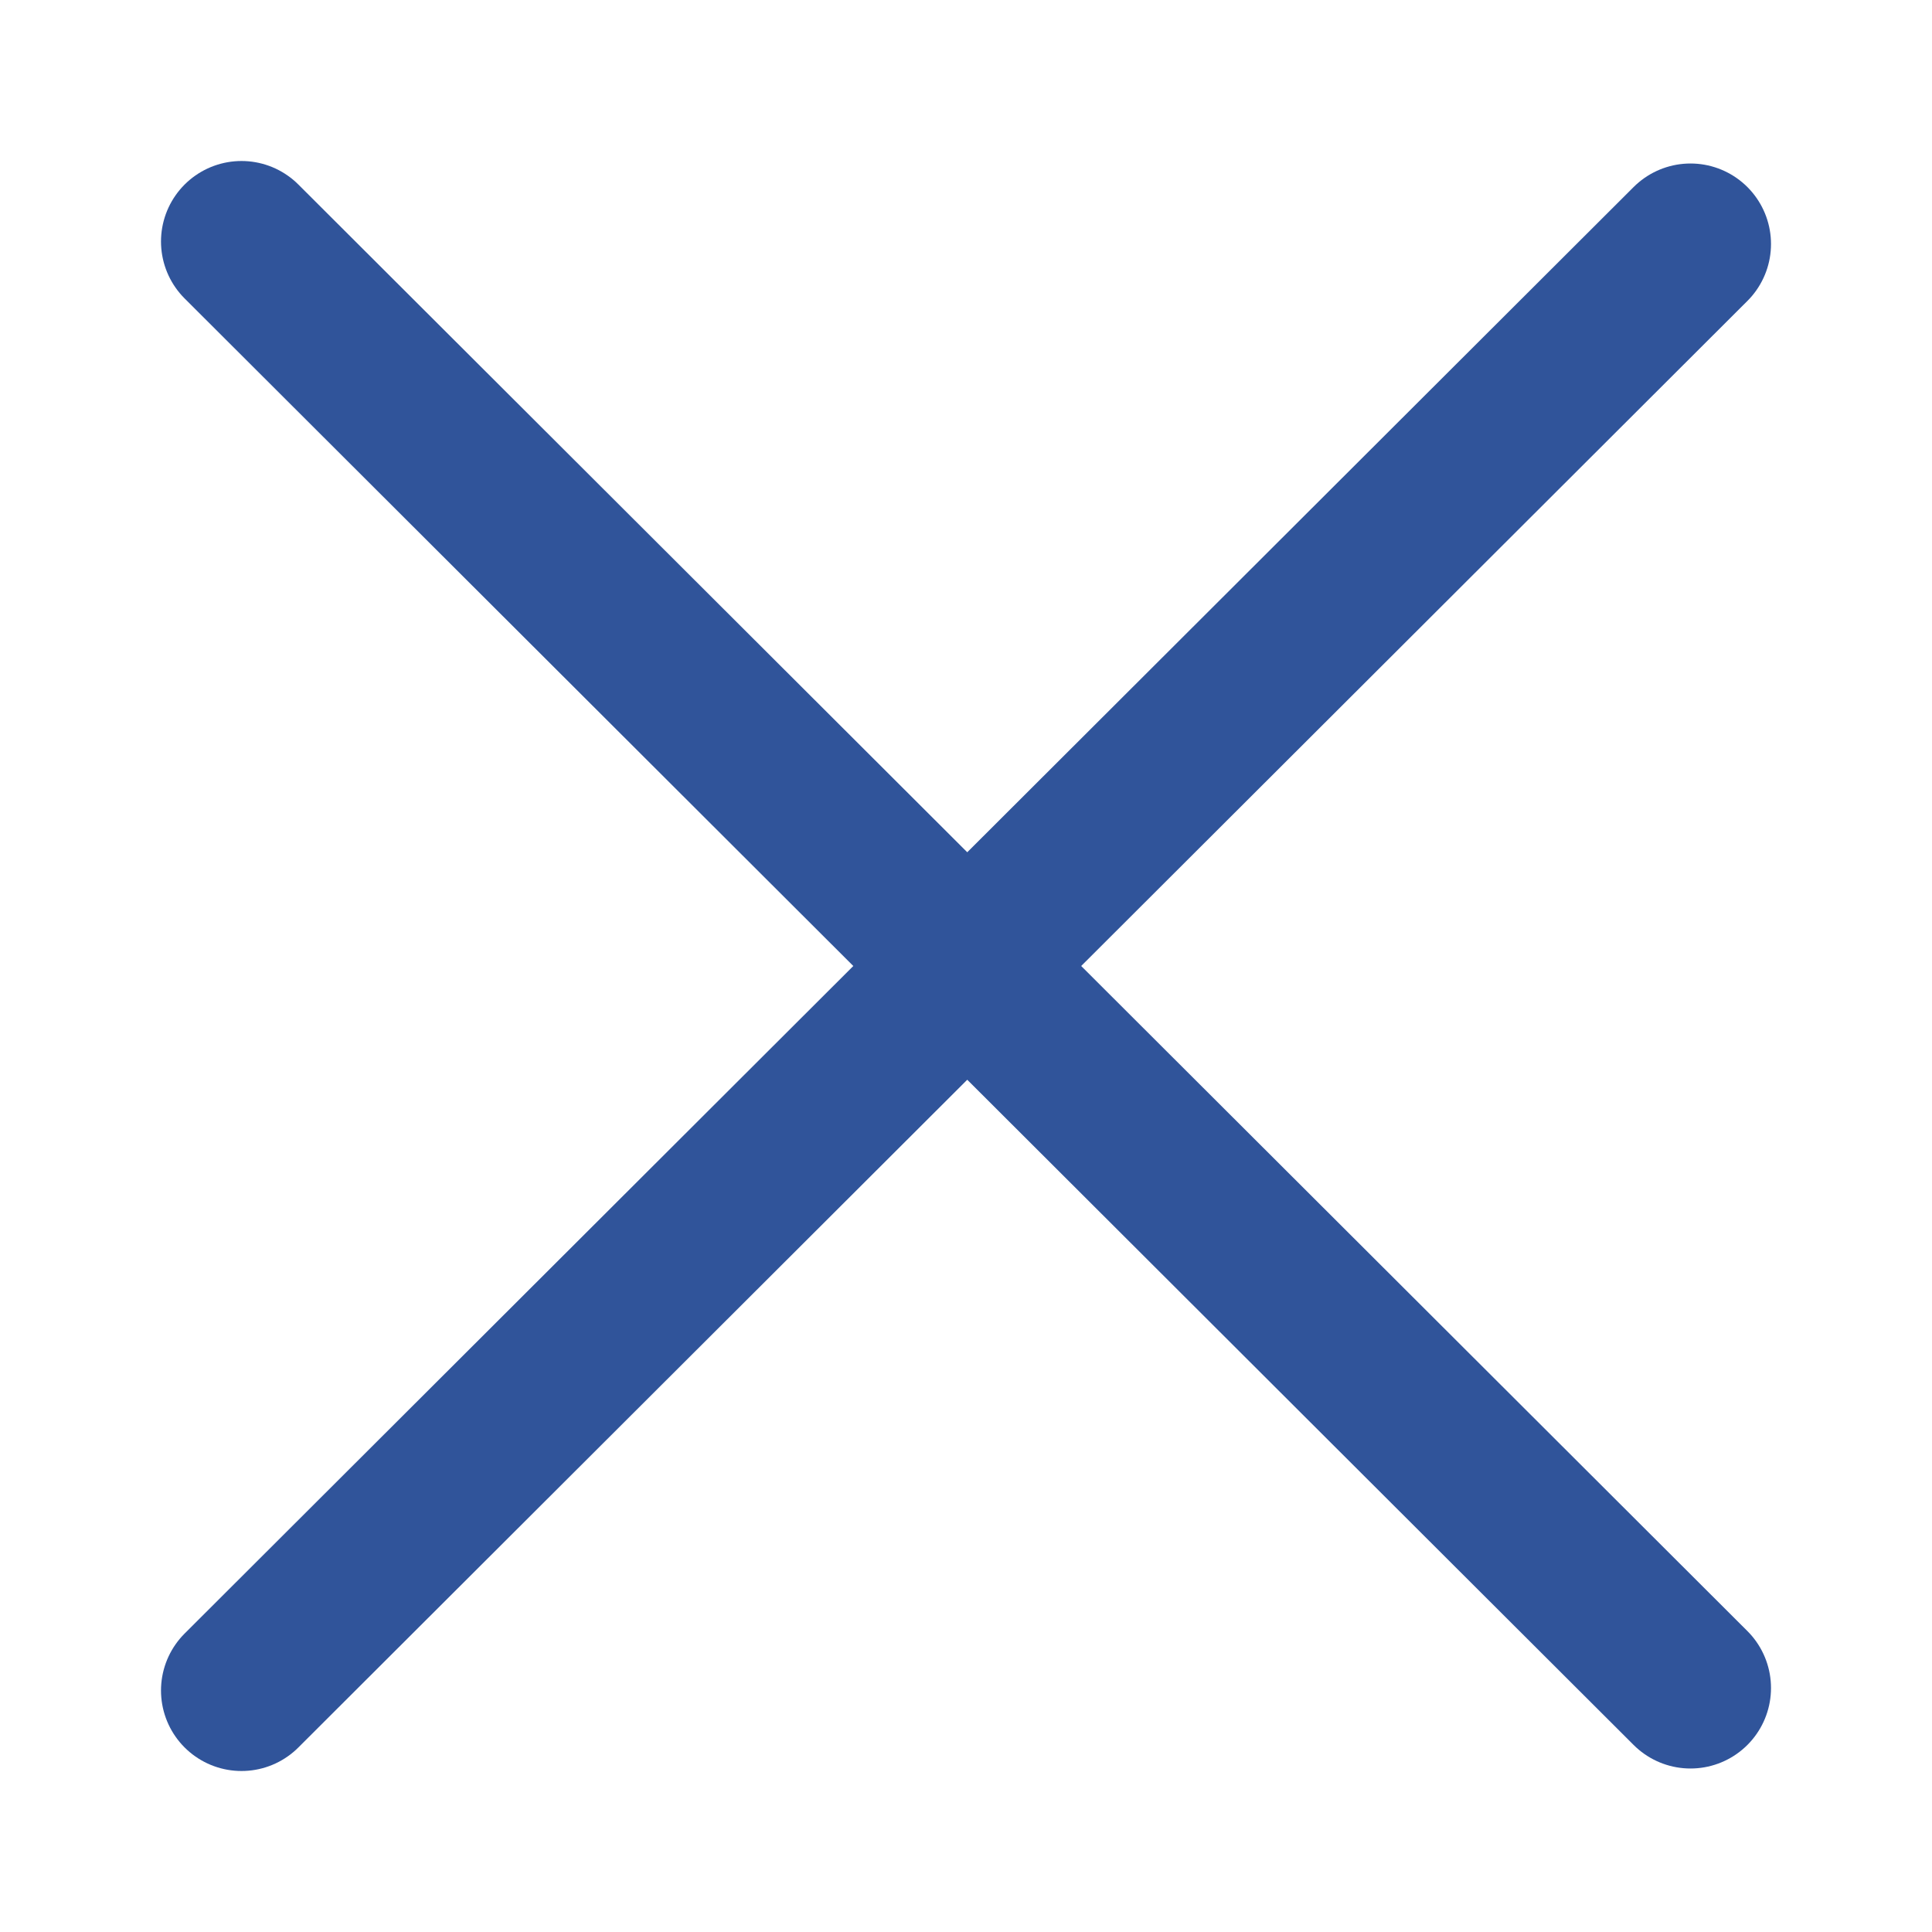
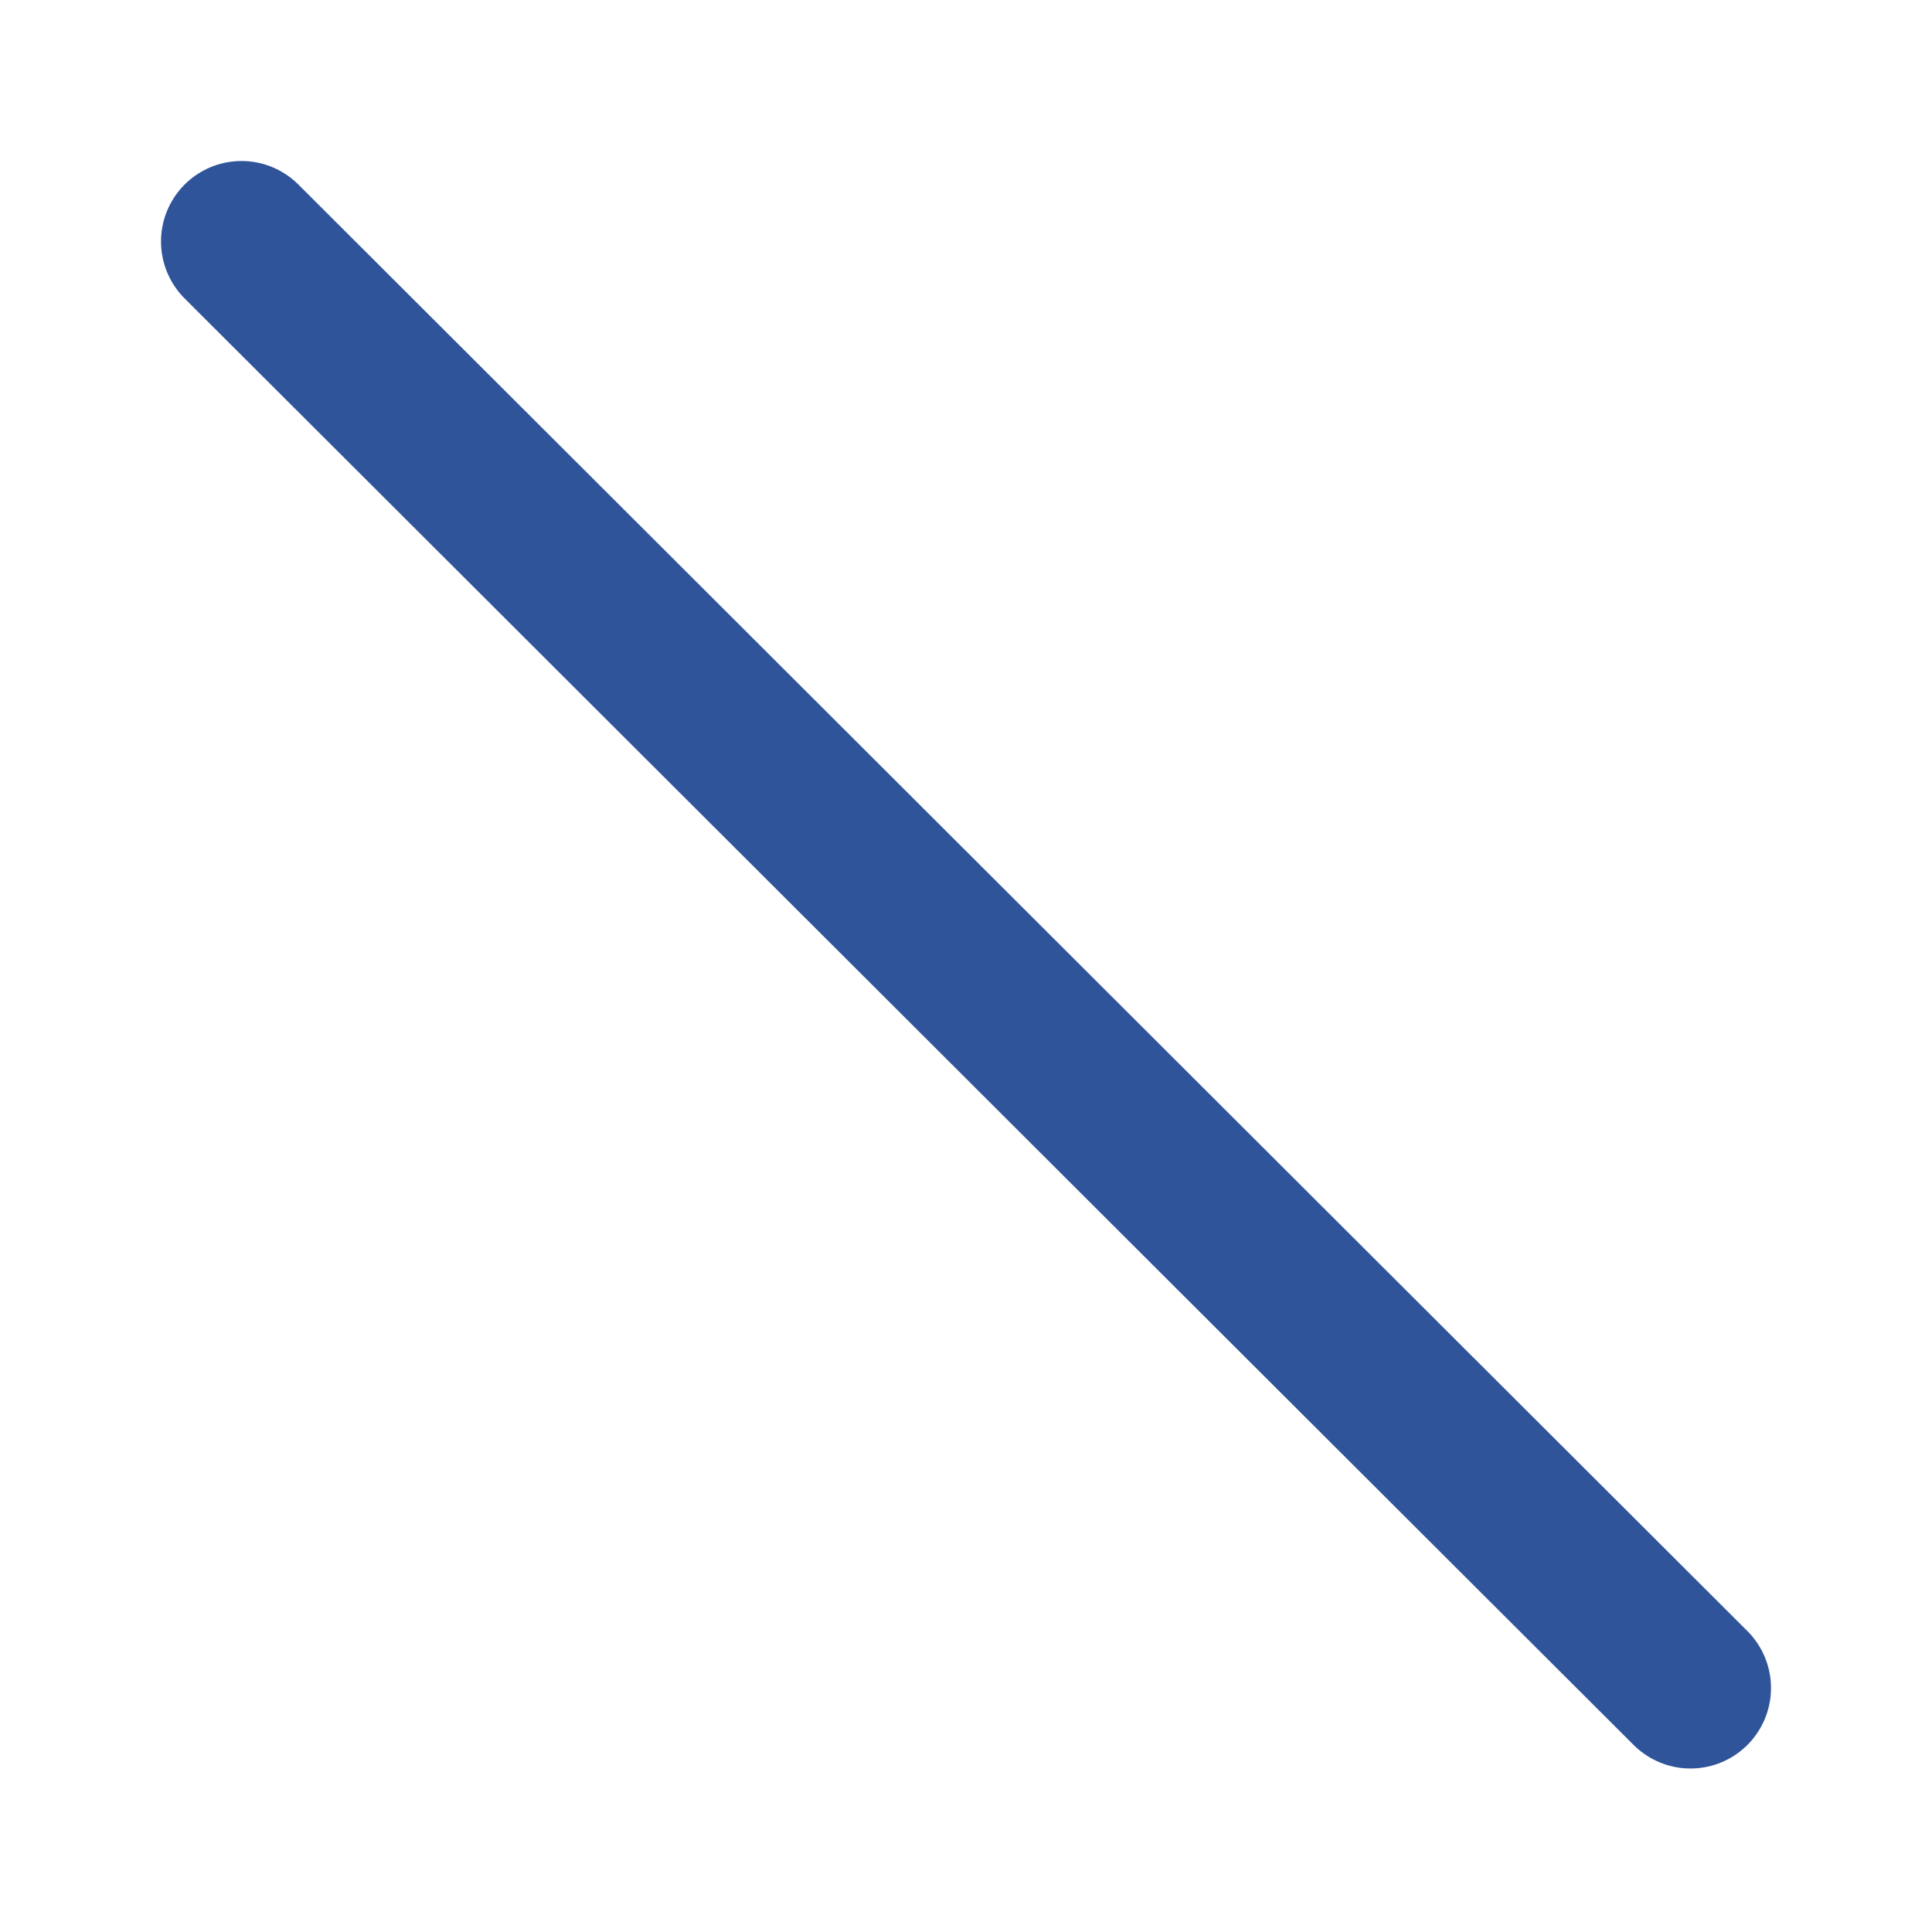
<svg xmlns="http://www.w3.org/2000/svg" width="24" height="24" viewBox="0 0 24 24" fill="none">
-   <path d="M3 21L21 3.031" stroke="#30549A" stroke-width="2" stroke-linecap="round" />
  <path d="M3 3L21 20.969" stroke="#30549A" stroke-width="2" stroke-linecap="round" />
</svg>